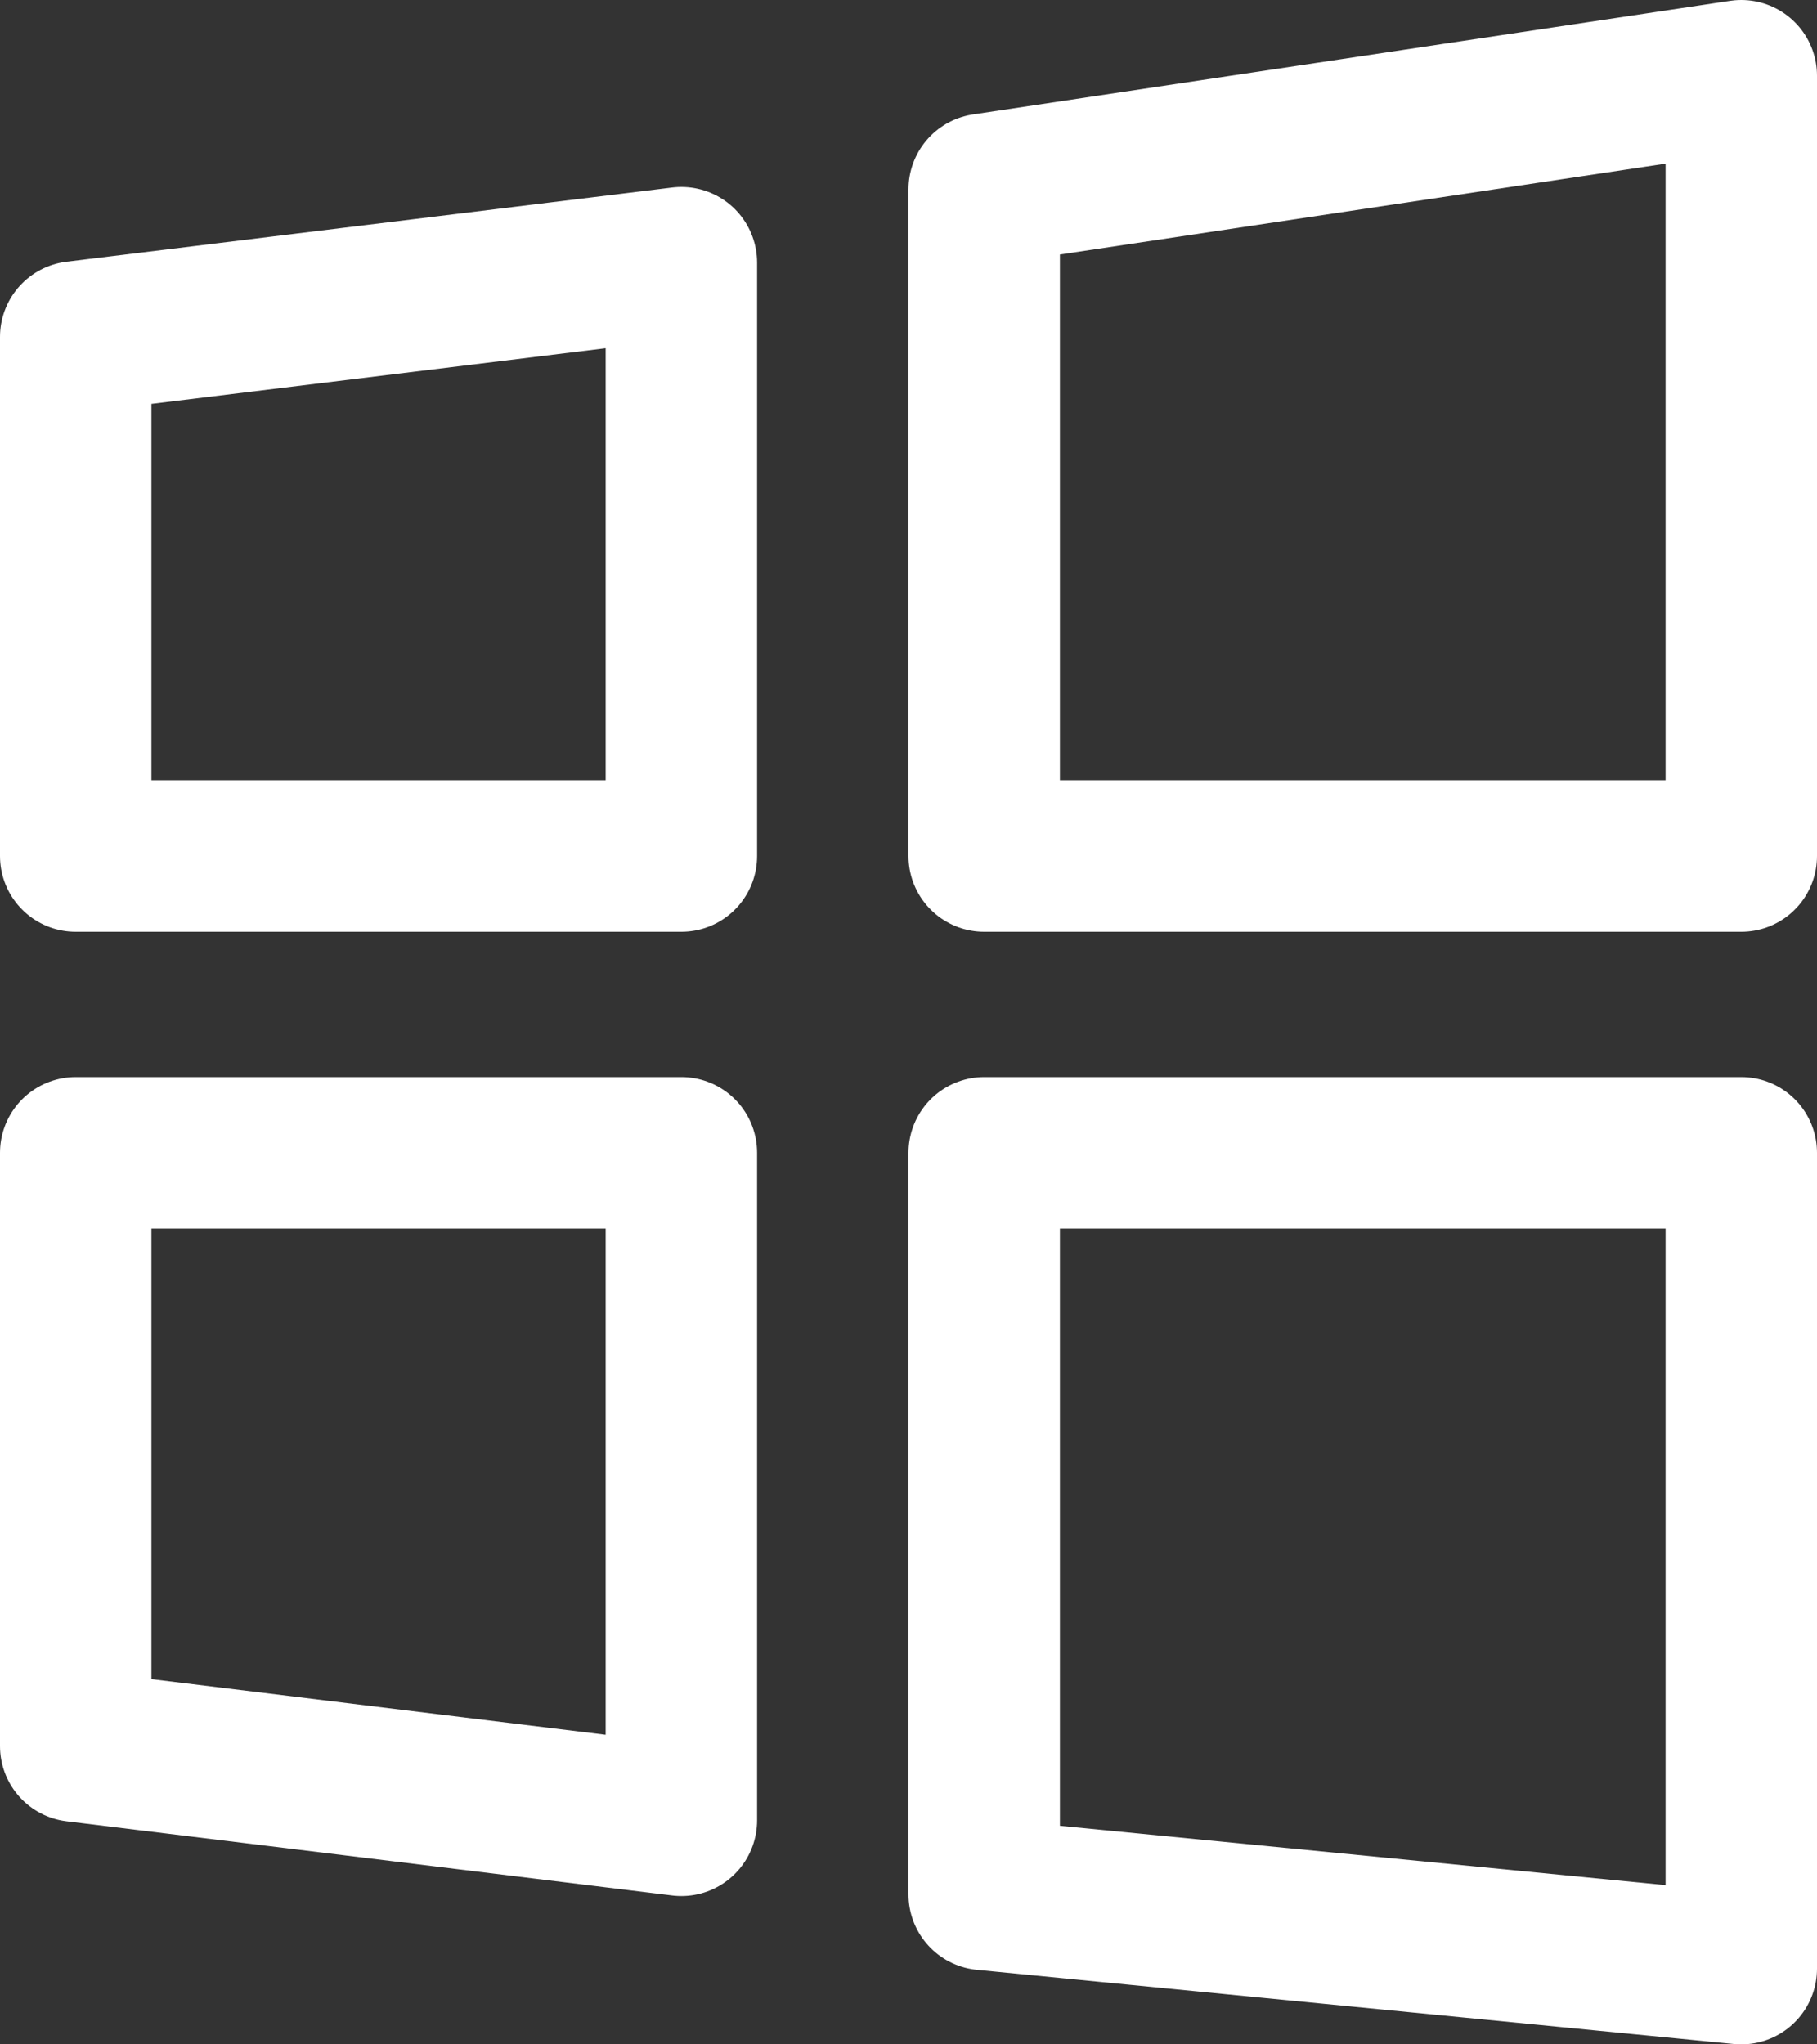
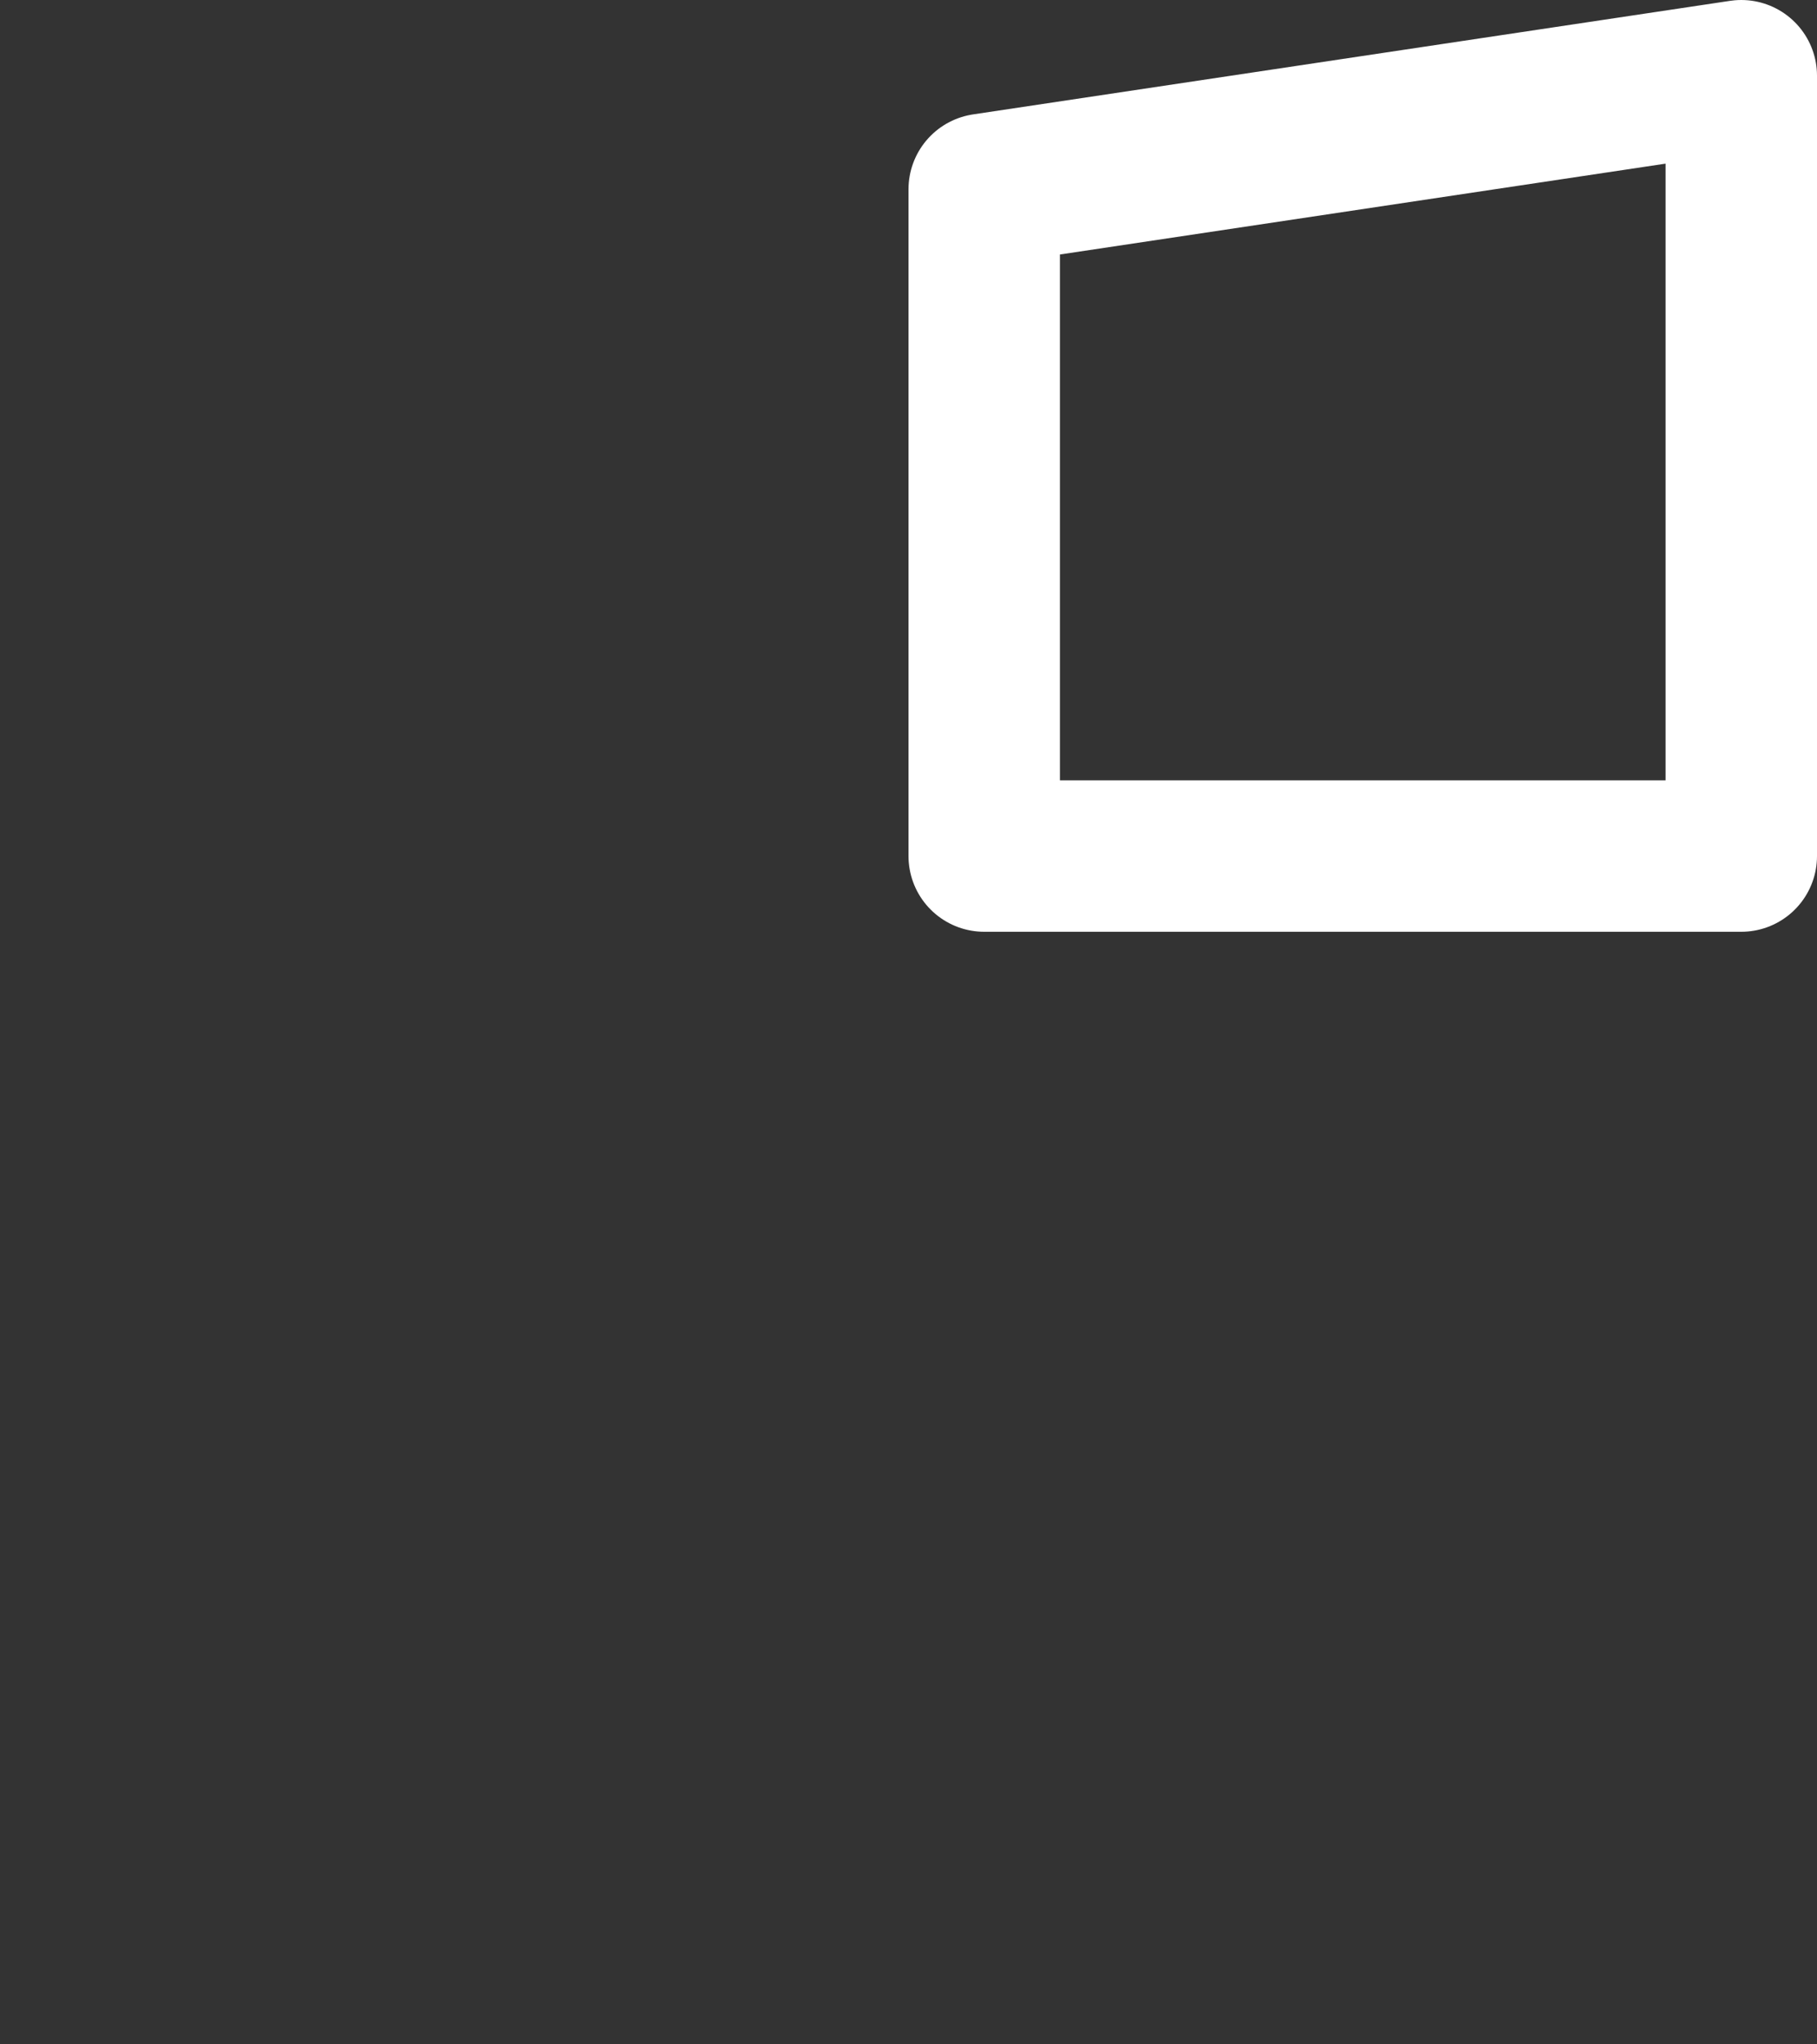
<svg xmlns="http://www.w3.org/2000/svg" width="24" height="27" viewBox="0 0 24 27" fill="none">
  <rect x="0" y="0" width="24" height="27" fill="#333333" stroke="none" />
-   <path d="M9 3.469V11.306H1V4.449L9 3.469Z" stroke="white" stroke-width="2" stroke-linecap="round" stroke-linejoin="round" />
-   <path d="M9 15.225V24.041L1 23.061V15.225H9Z" stroke="white" stroke-width="2" stroke-linecap="round" stroke-linejoin="round" />
  <path d="M23 1V11.306H13V2.5L23 1Z" stroke="white" stroke-width="2" stroke-linecap="round" stroke-linejoin="round" />
-   <path d="M23 15.225V26L13 25.02V15.225H23Z" stroke="white" stroke-width="2" stroke-linecap="round" stroke-linejoin="round" />
</svg>